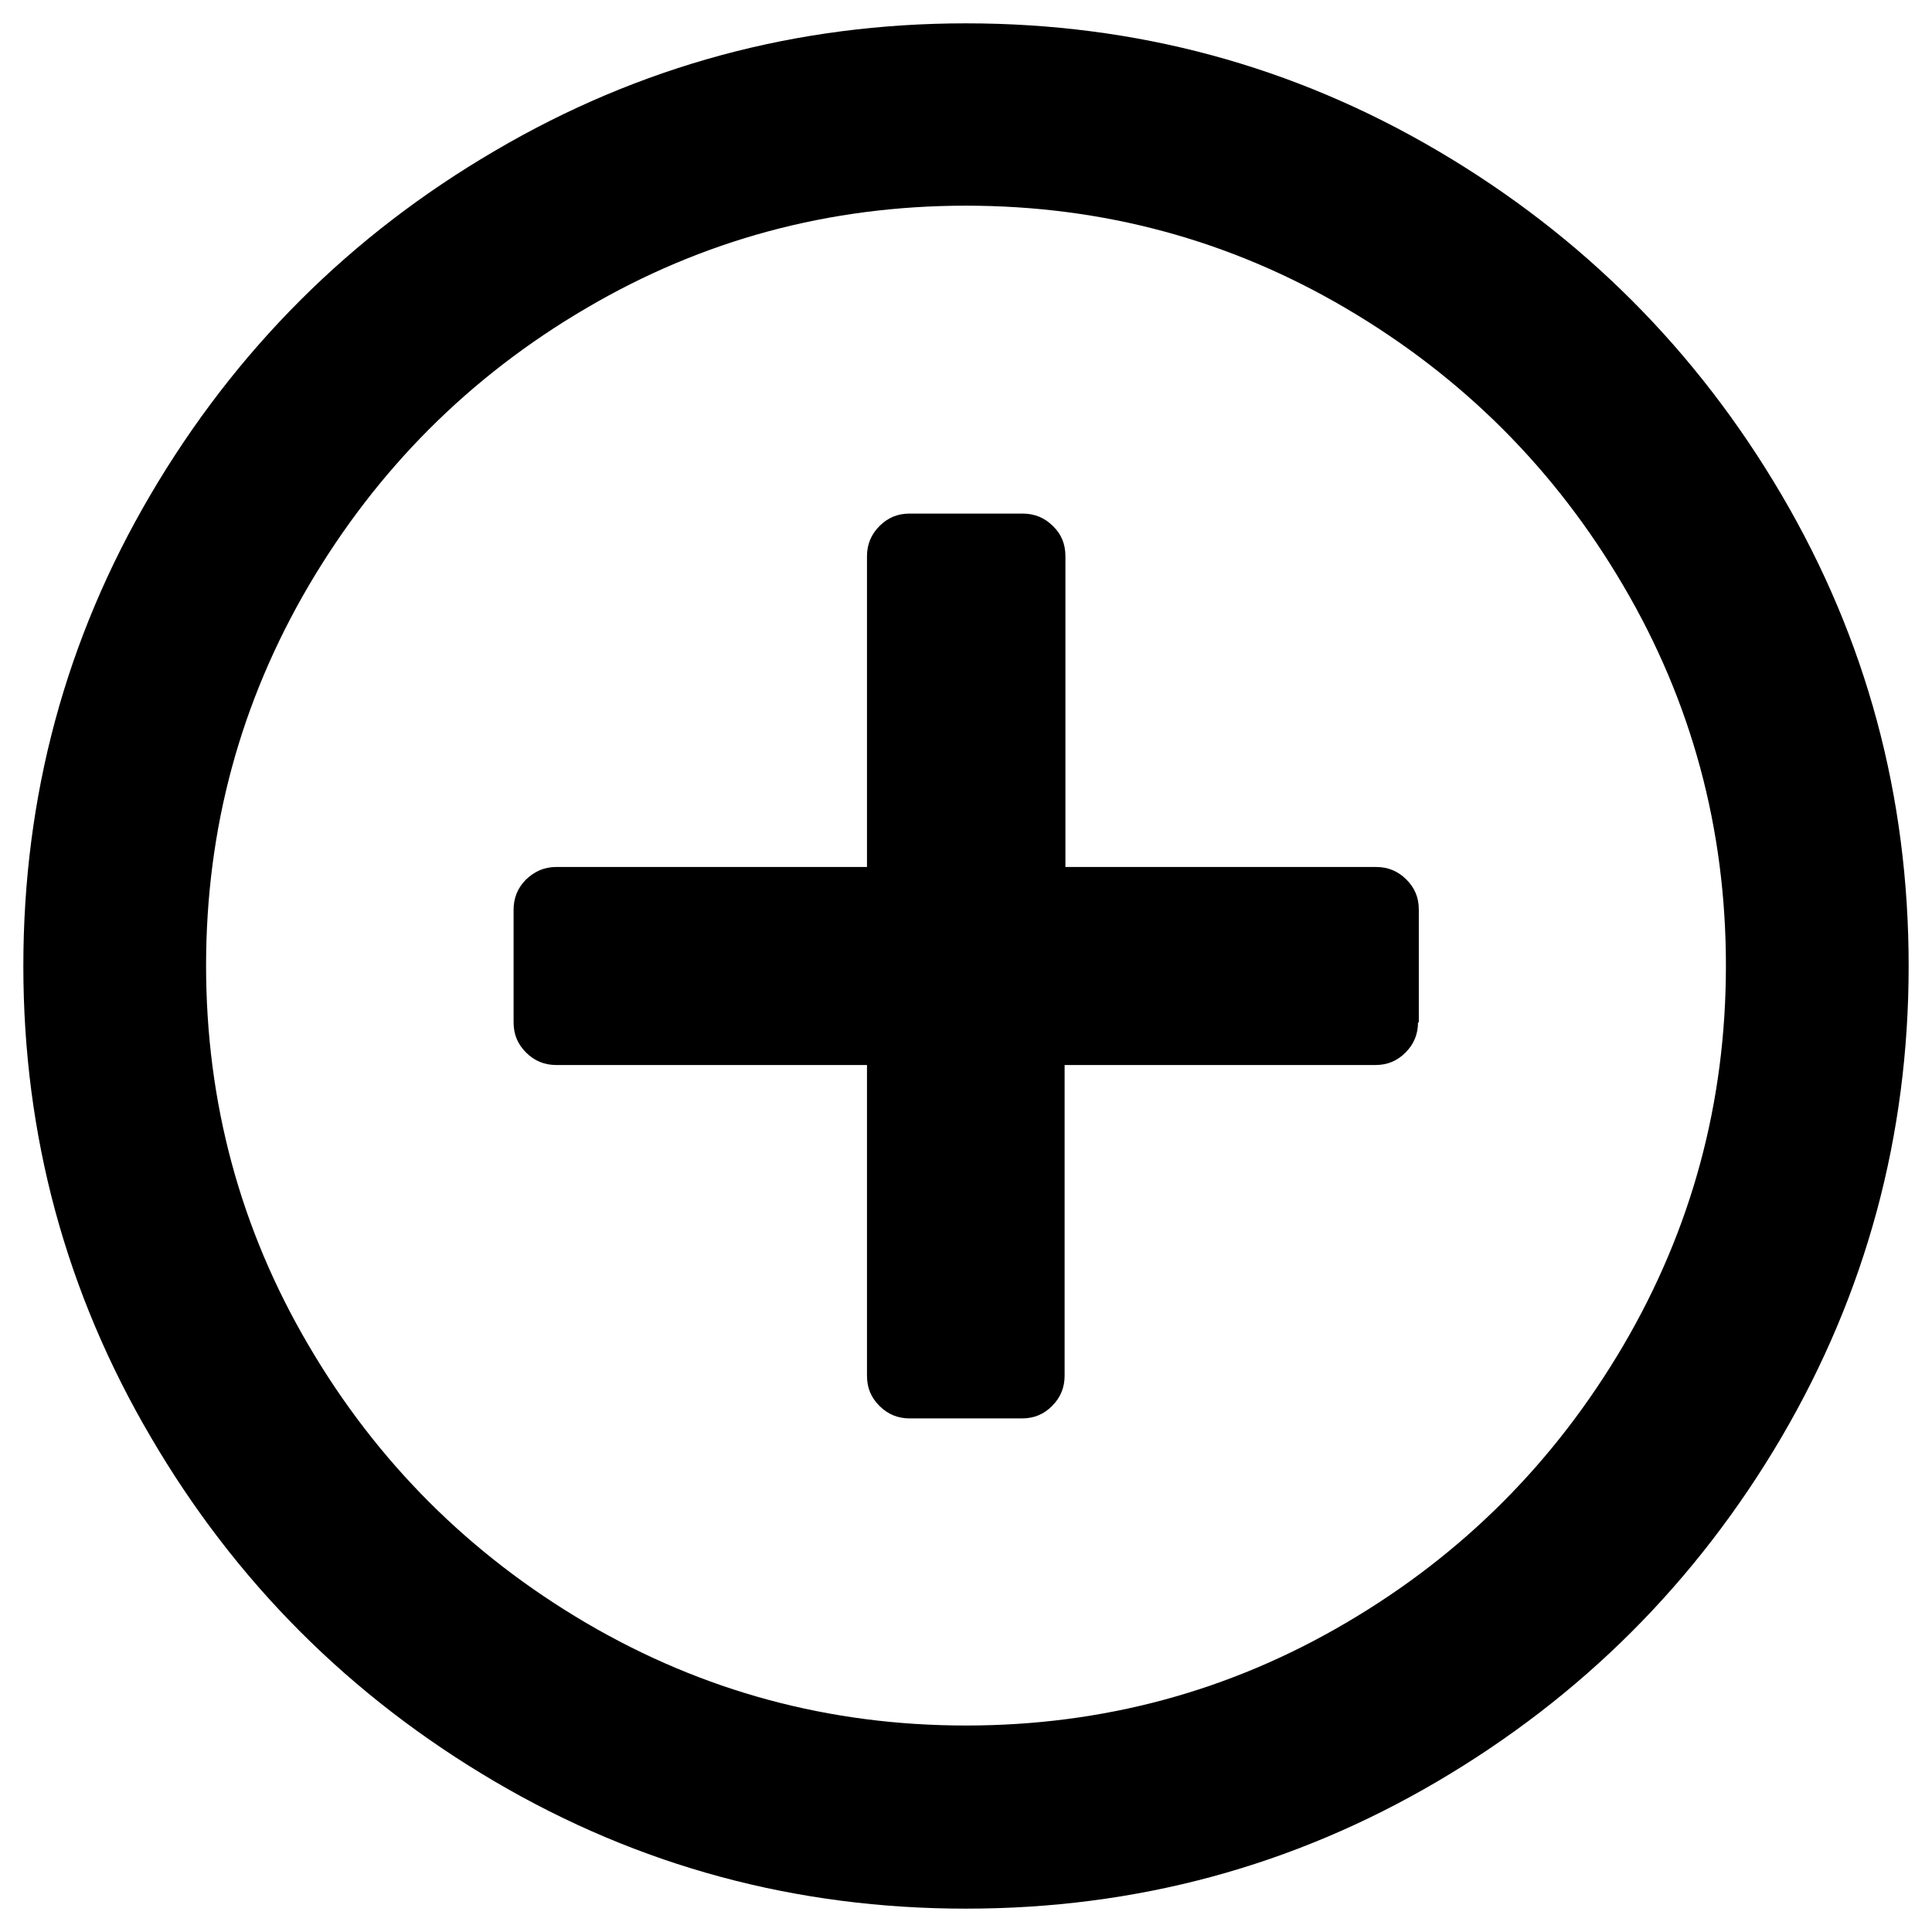
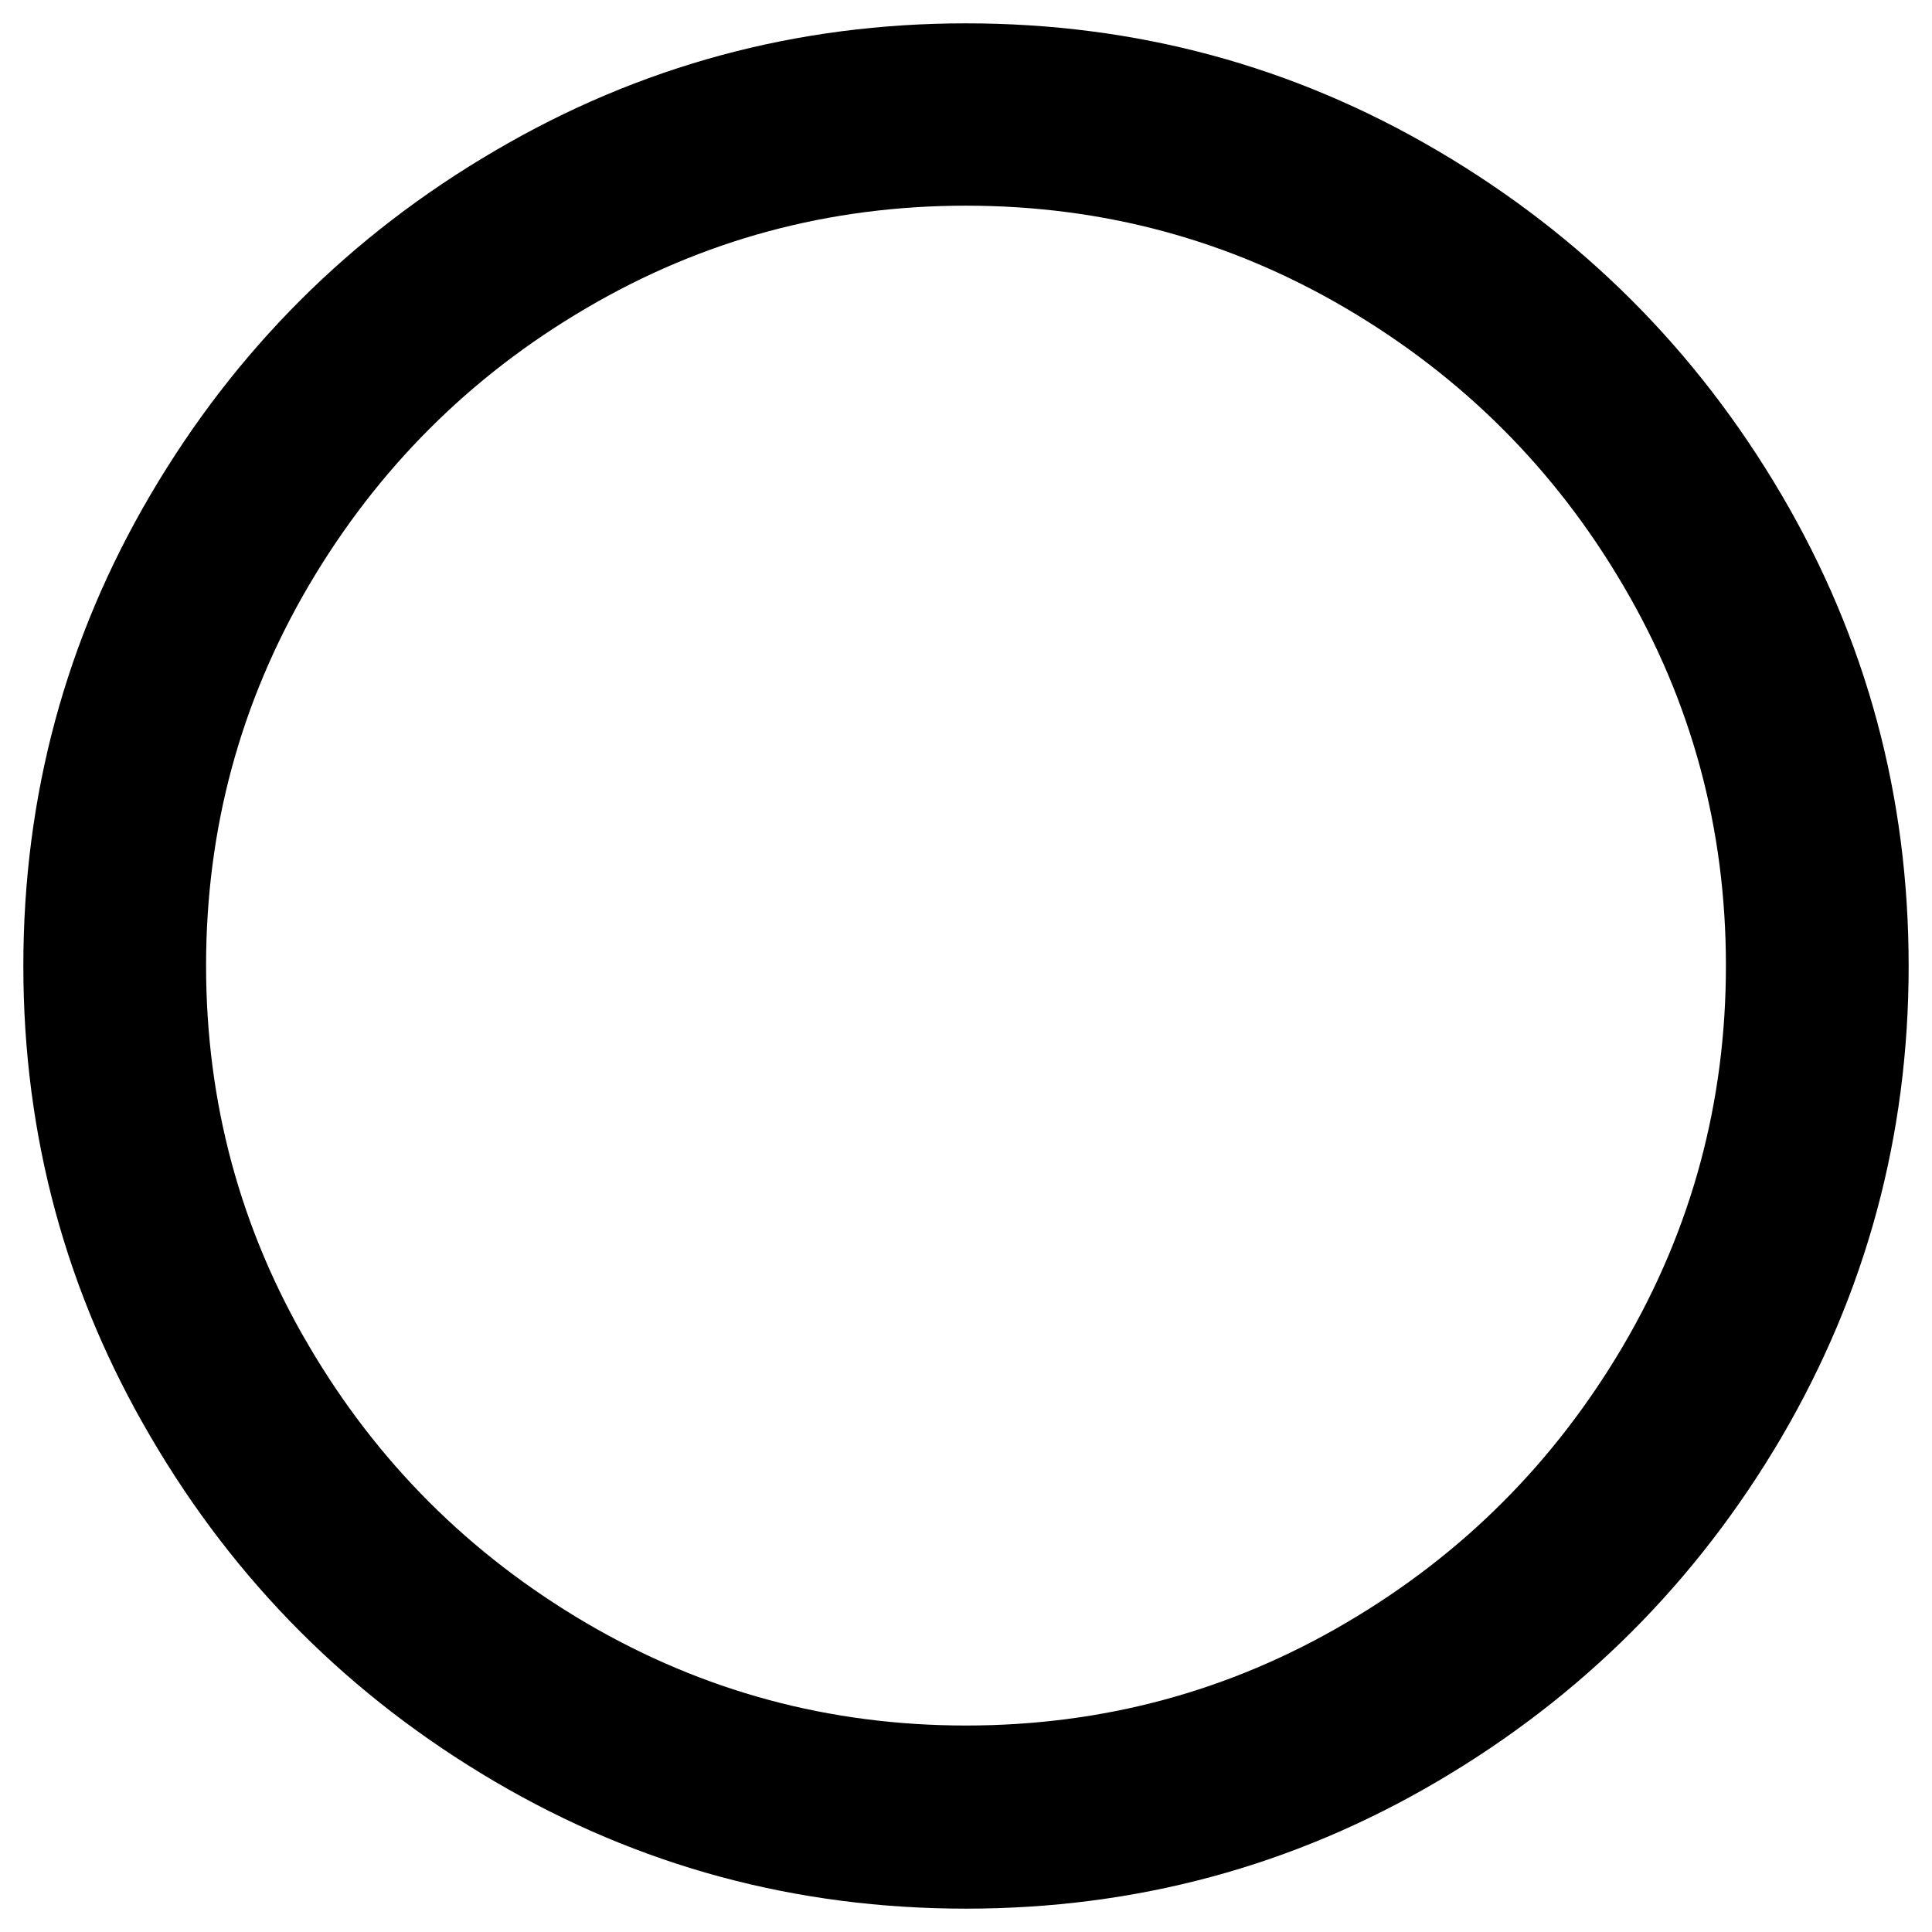
<svg xmlns="http://www.w3.org/2000/svg" version="1.1" width="24" height="24" viewBox="0 0 24 24">
  <title>icon-plus</title>
  <path d="M12 0.29c2.11 0 4.060 0.525 5.855 1.58s3.22 2.48 4.275 4.275c1.055 1.795 1.58 3.745 1.58 5.855s-0.53 4.060-1.58 5.855c-1.055 1.795-2.48 3.22-4.275 4.275s-3.745 1.58-5.855 1.58c-2.11 0-4.060-0.525-5.855-1.58s-3.22-2.48-4.27-4.275c-1.055-1.795-1.585-3.745-1.585-5.855s0.525-4.060 1.58-5.855c1.055-1.795 2.48-3.22 4.275-4.27 1.795-1.055 3.745-1.585 5.855-1.585zM12 2.555c-1.7 0-3.275 0.425-4.72 1.275-1.45 0.85-2.595 2-3.445 3.445-0.85 1.45-1.275 3.020-1.275 4.72s0.425 3.275 1.275 4.72c0.85 1.45 2 2.595 3.445 3.445 1.45 0.85 3.020 1.275 4.72 1.275s3.275-0.425 4.72-1.275c1.45-0.85 2.595-2 3.445-3.445 0.85-1.45 1.275-3.020 1.275-4.72s-0.425-3.275-1.275-4.72c-0.85-1.45-2-2.595-3.445-3.445s-3.020-1.275-4.72-1.275z" />
-   <path d="M17.615 12.7c0 0.145-0.050 0.27-0.155 0.375s-0.225 0.155-0.375 0.155h-3.86v3.86c0 0.145-0.050 0.27-0.155 0.375s-0.225 0.155-0.375 0.155h-1.395c-0.145 0-0.27-0.050-0.375-0.155s-0.155-0.225-0.155-0.375v-3.86h-3.86c-0.145 0-0.27-0.050-0.375-0.155s-0.155-0.225-0.155-0.375v-1.4c0-0.145 0.050-0.27 0.155-0.375 0.105-0.1 0.225-0.155 0.375-0.155h3.86v-3.86c0-0.145 0.050-0.27 0.155-0.375s0.225-0.155 0.375-0.155h1.405c0.145 0 0.27 0.050 0.375 0.155 0.105 0.1 0.155 0.225 0.155 0.375v3.86h3.86c0.145 0 0.27 0.050 0.375 0.155s0.155 0.225 0.155 0.375v1.4z" />
</svg>